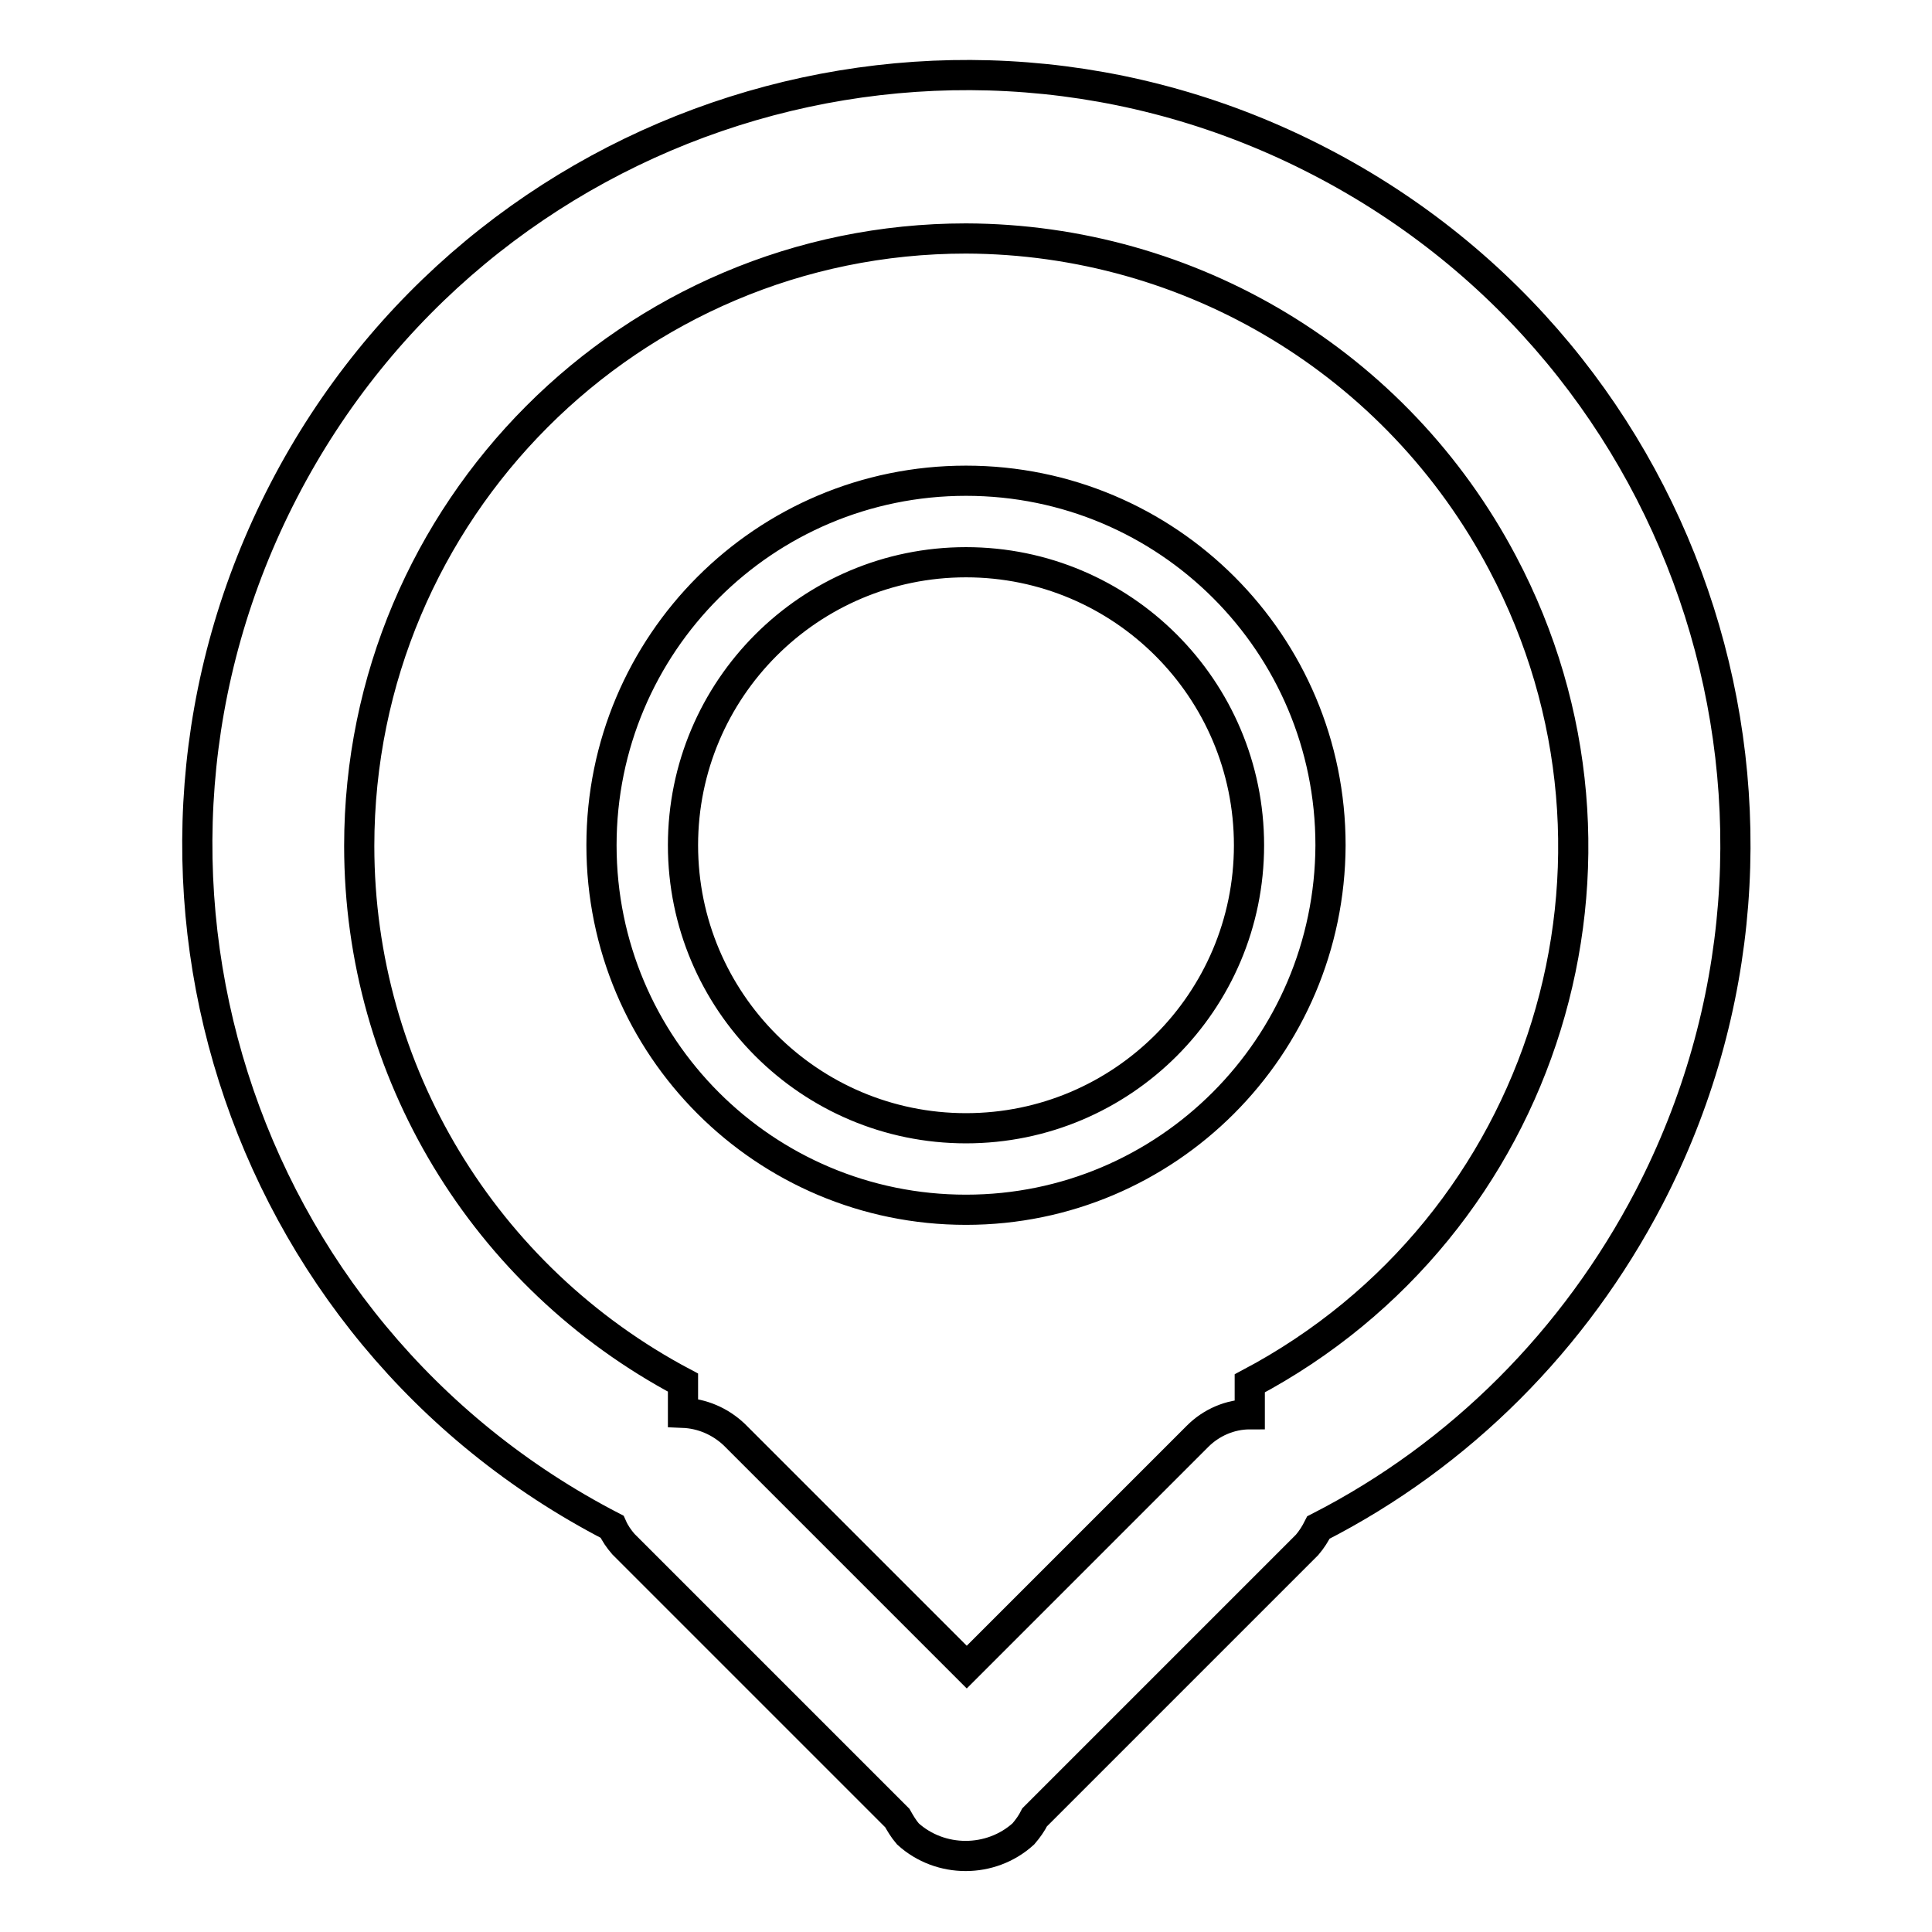
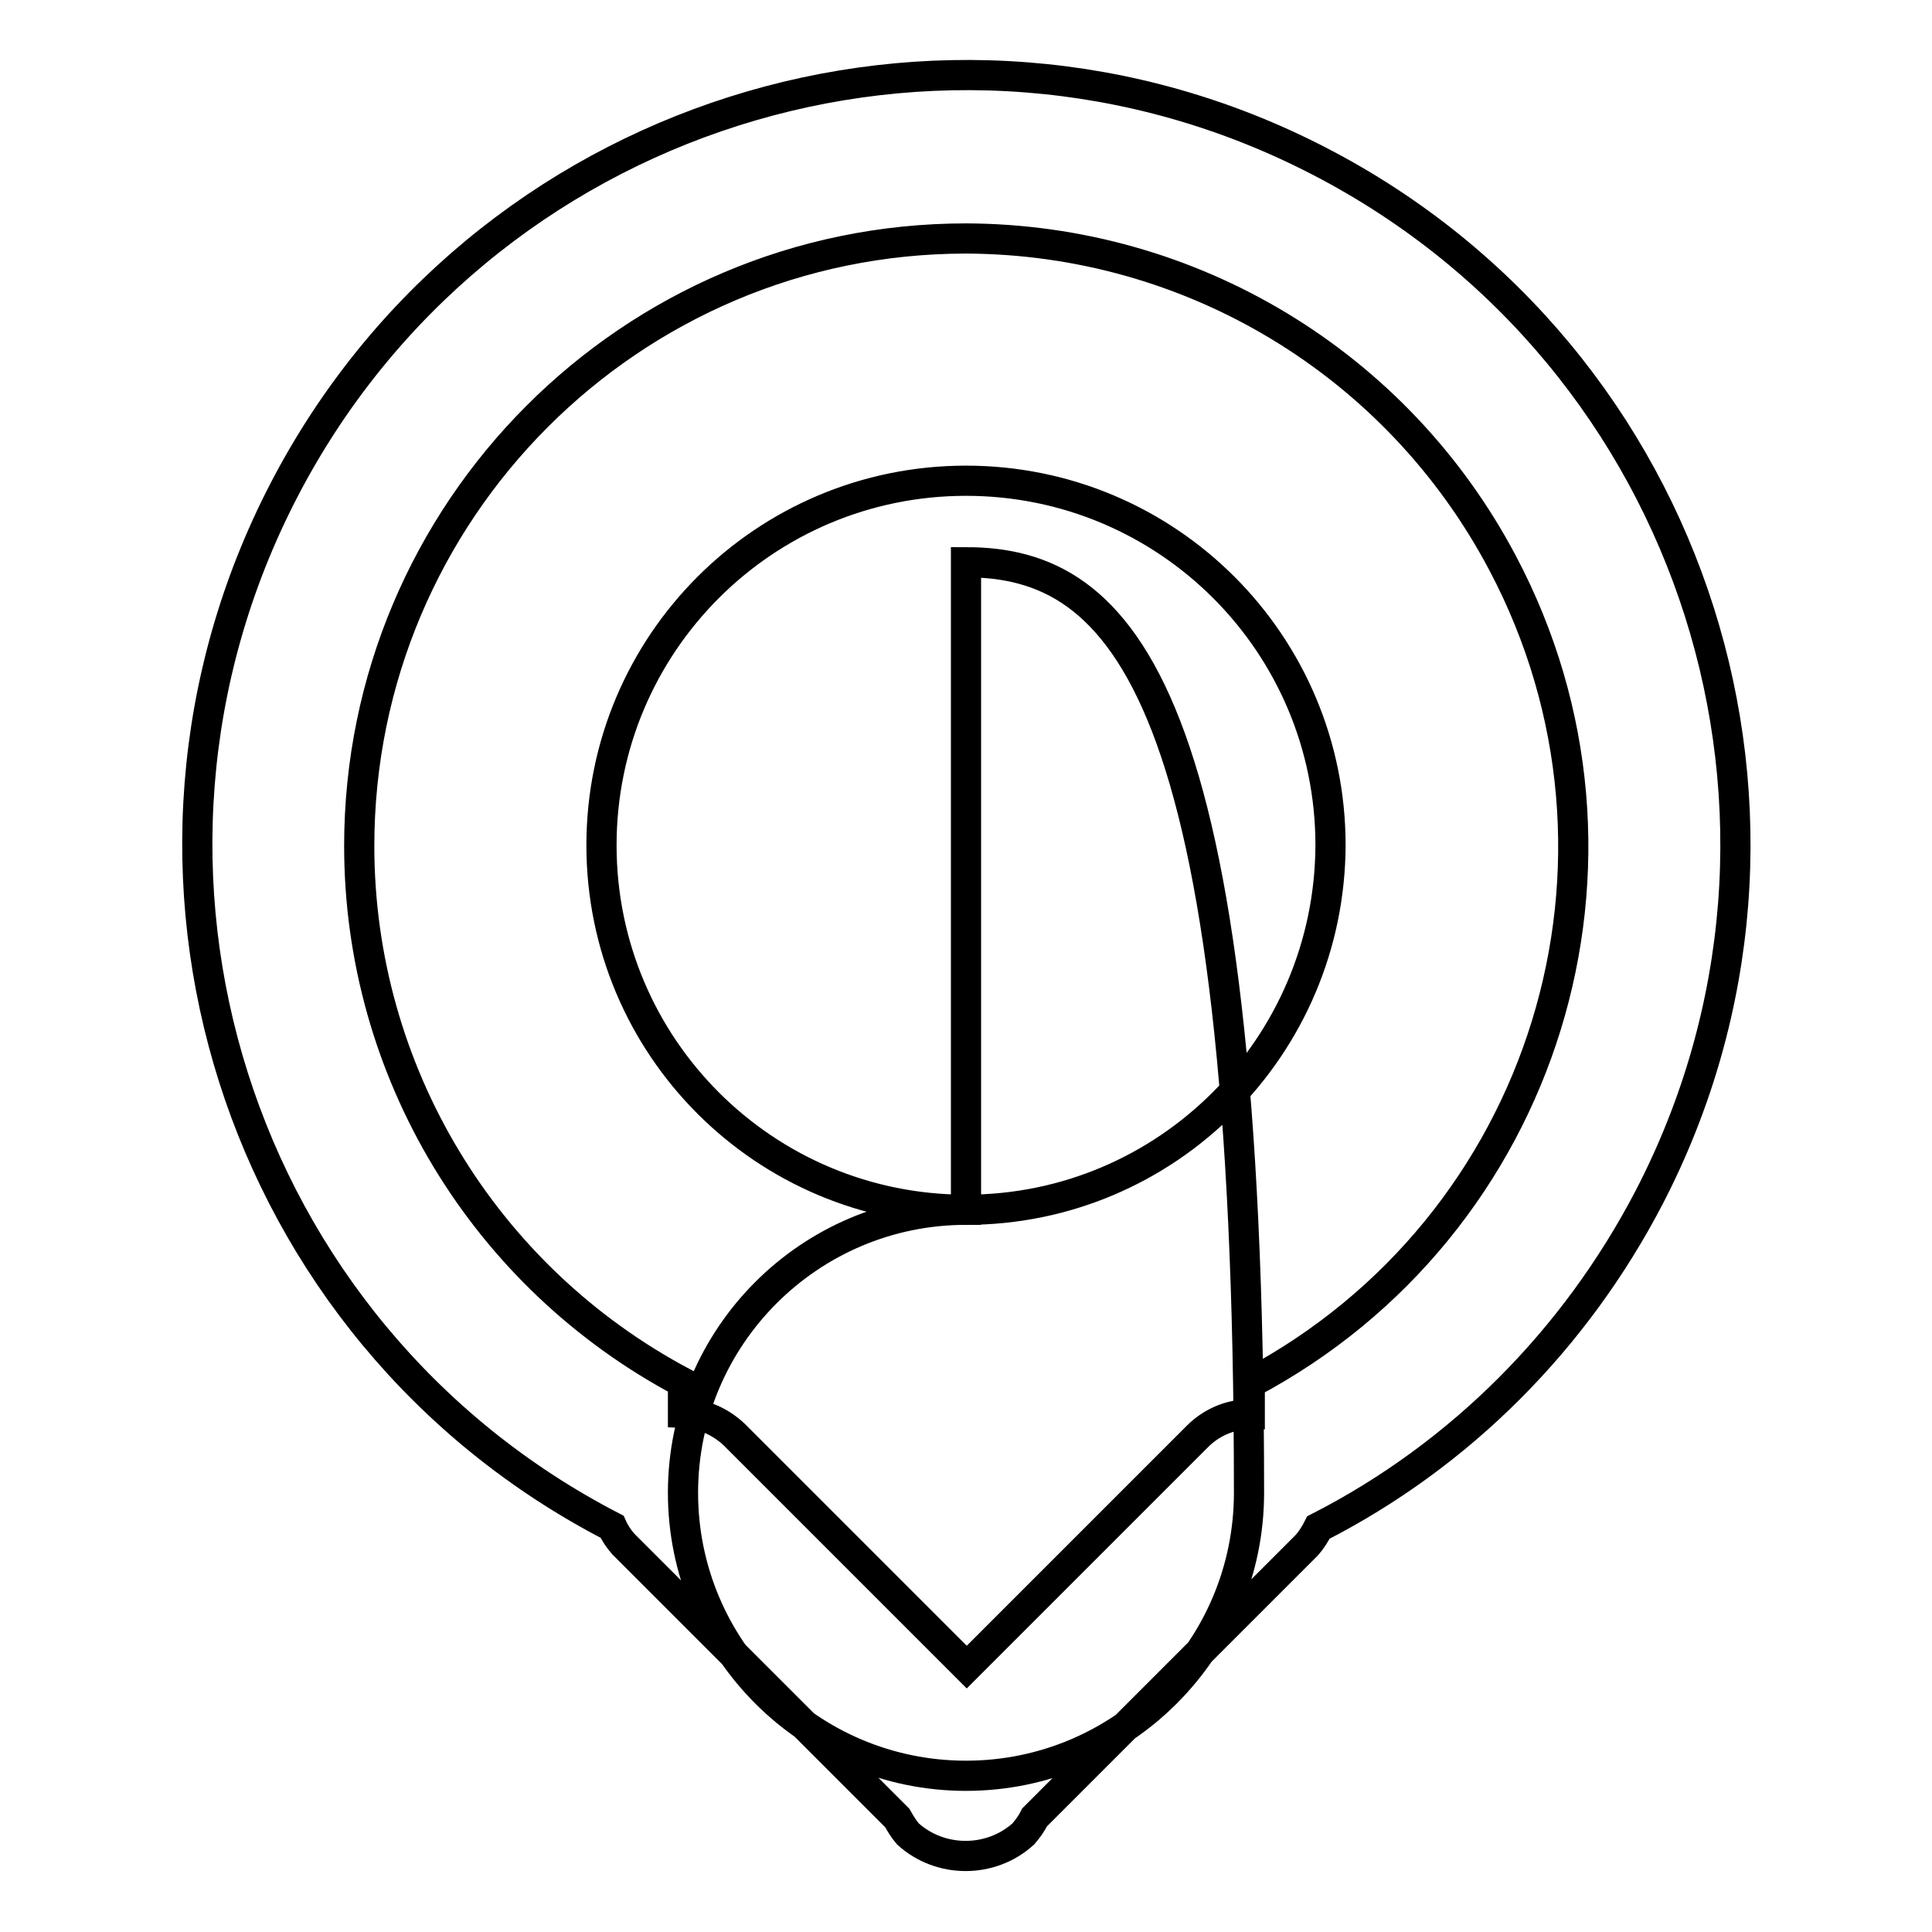
<svg xmlns="http://www.w3.org/2000/svg" version="1.1" x="0px" y="0px" viewBox="0 0 256 256" enable-background="new 0 0 256 256" xml:space="preserve">
  <g>
-     <path stroke-width="4" fill-opacity="0" stroke="#000000" d="M174.7,202.4c-0.4,0.8-0.9,1.6-1.5,2.3l-36.1,36.1c-0.4,0.8-0.9,1.5-1.5,2.2c-4.3,3.9-11,3.9-15.3,0 c-0.6-0.7-1-1.4-1.4-2.1l-36.3-36.3c-0.6-0.7-1.1-1.4-1.5-2.3C31.2,176.5,11.7,115,37.6,65c25.9-50,87.4-69.5,137.3-43.6 c50,25.9,69.5,87.4,43.6,137.3C208.7,177.5,193.5,192.8,174.7,202.4z M128,31.6c-44.4,0-80.4,36.1-80.4,80.5 c0,29.8,16.5,57.1,42.9,71.1v4c2.5,0.1,4.9,1.1,6.8,2.9l30.8,30.8l30.6-30.6c1.8-1.8,4.3-2.9,6.9-2.9v-4.1 c39.3-20.8,54.3-69.4,33.5-108.7C185.1,48.1,157.8,31.7,128,31.6z M128,160.3c-26.7,0-48.3-21.6-48.3-48.3 c0-26.7,21.6-48.3,48.3-48.3s48.3,21.6,48.3,48.3C176.2,138.7,154.6,160.3,128,160.3L128,160.3z M128,74.5 c-20.7,0-37.5,16.8-37.5,37.5c0,20.7,16.8,37.5,37.5,37.5s37.5-16.8,37.5-37.5C165.5,91.3,148.7,74.5,128,74.5L128,74.5z" />
+     <path stroke-width="4" fill-opacity="0" stroke="#000000" d="M174.7,202.4c-0.4,0.8-0.9,1.6-1.5,2.3l-36.1,36.1c-0.4,0.8-0.9,1.5-1.5,2.2c-4.3,3.9-11,3.9-15.3,0 c-0.6-0.7-1-1.4-1.4-2.1l-36.3-36.3c-0.6-0.7-1.1-1.4-1.5-2.3C31.2,176.5,11.7,115,37.6,65c25.9-50,87.4-69.5,137.3-43.6 c50,25.9,69.5,87.4,43.6,137.3C208.7,177.5,193.5,192.8,174.7,202.4z M128,31.6c-44.4,0-80.4,36.1-80.4,80.5 c0,29.8,16.5,57.1,42.9,71.1v4c2.5,0.1,4.9,1.1,6.8,2.9l30.8,30.8l30.6-30.6c1.8-1.8,4.3-2.9,6.9-2.9v-4.1 c39.3-20.8,54.3-69.4,33.5-108.7C185.1,48.1,157.8,31.7,128,31.6z M128,160.3c-26.7,0-48.3-21.6-48.3-48.3 c0-26.7,21.6-48.3,48.3-48.3s48.3,21.6,48.3,48.3C176.2,138.7,154.6,160.3,128,160.3L128,160.3z c-20.7,0-37.5,16.8-37.5,37.5c0,20.7,16.8,37.5,37.5,37.5s37.5-16.8,37.5-37.5C165.5,91.3,148.7,74.5,128,74.5L128,74.5z" />
  </g>
</svg>